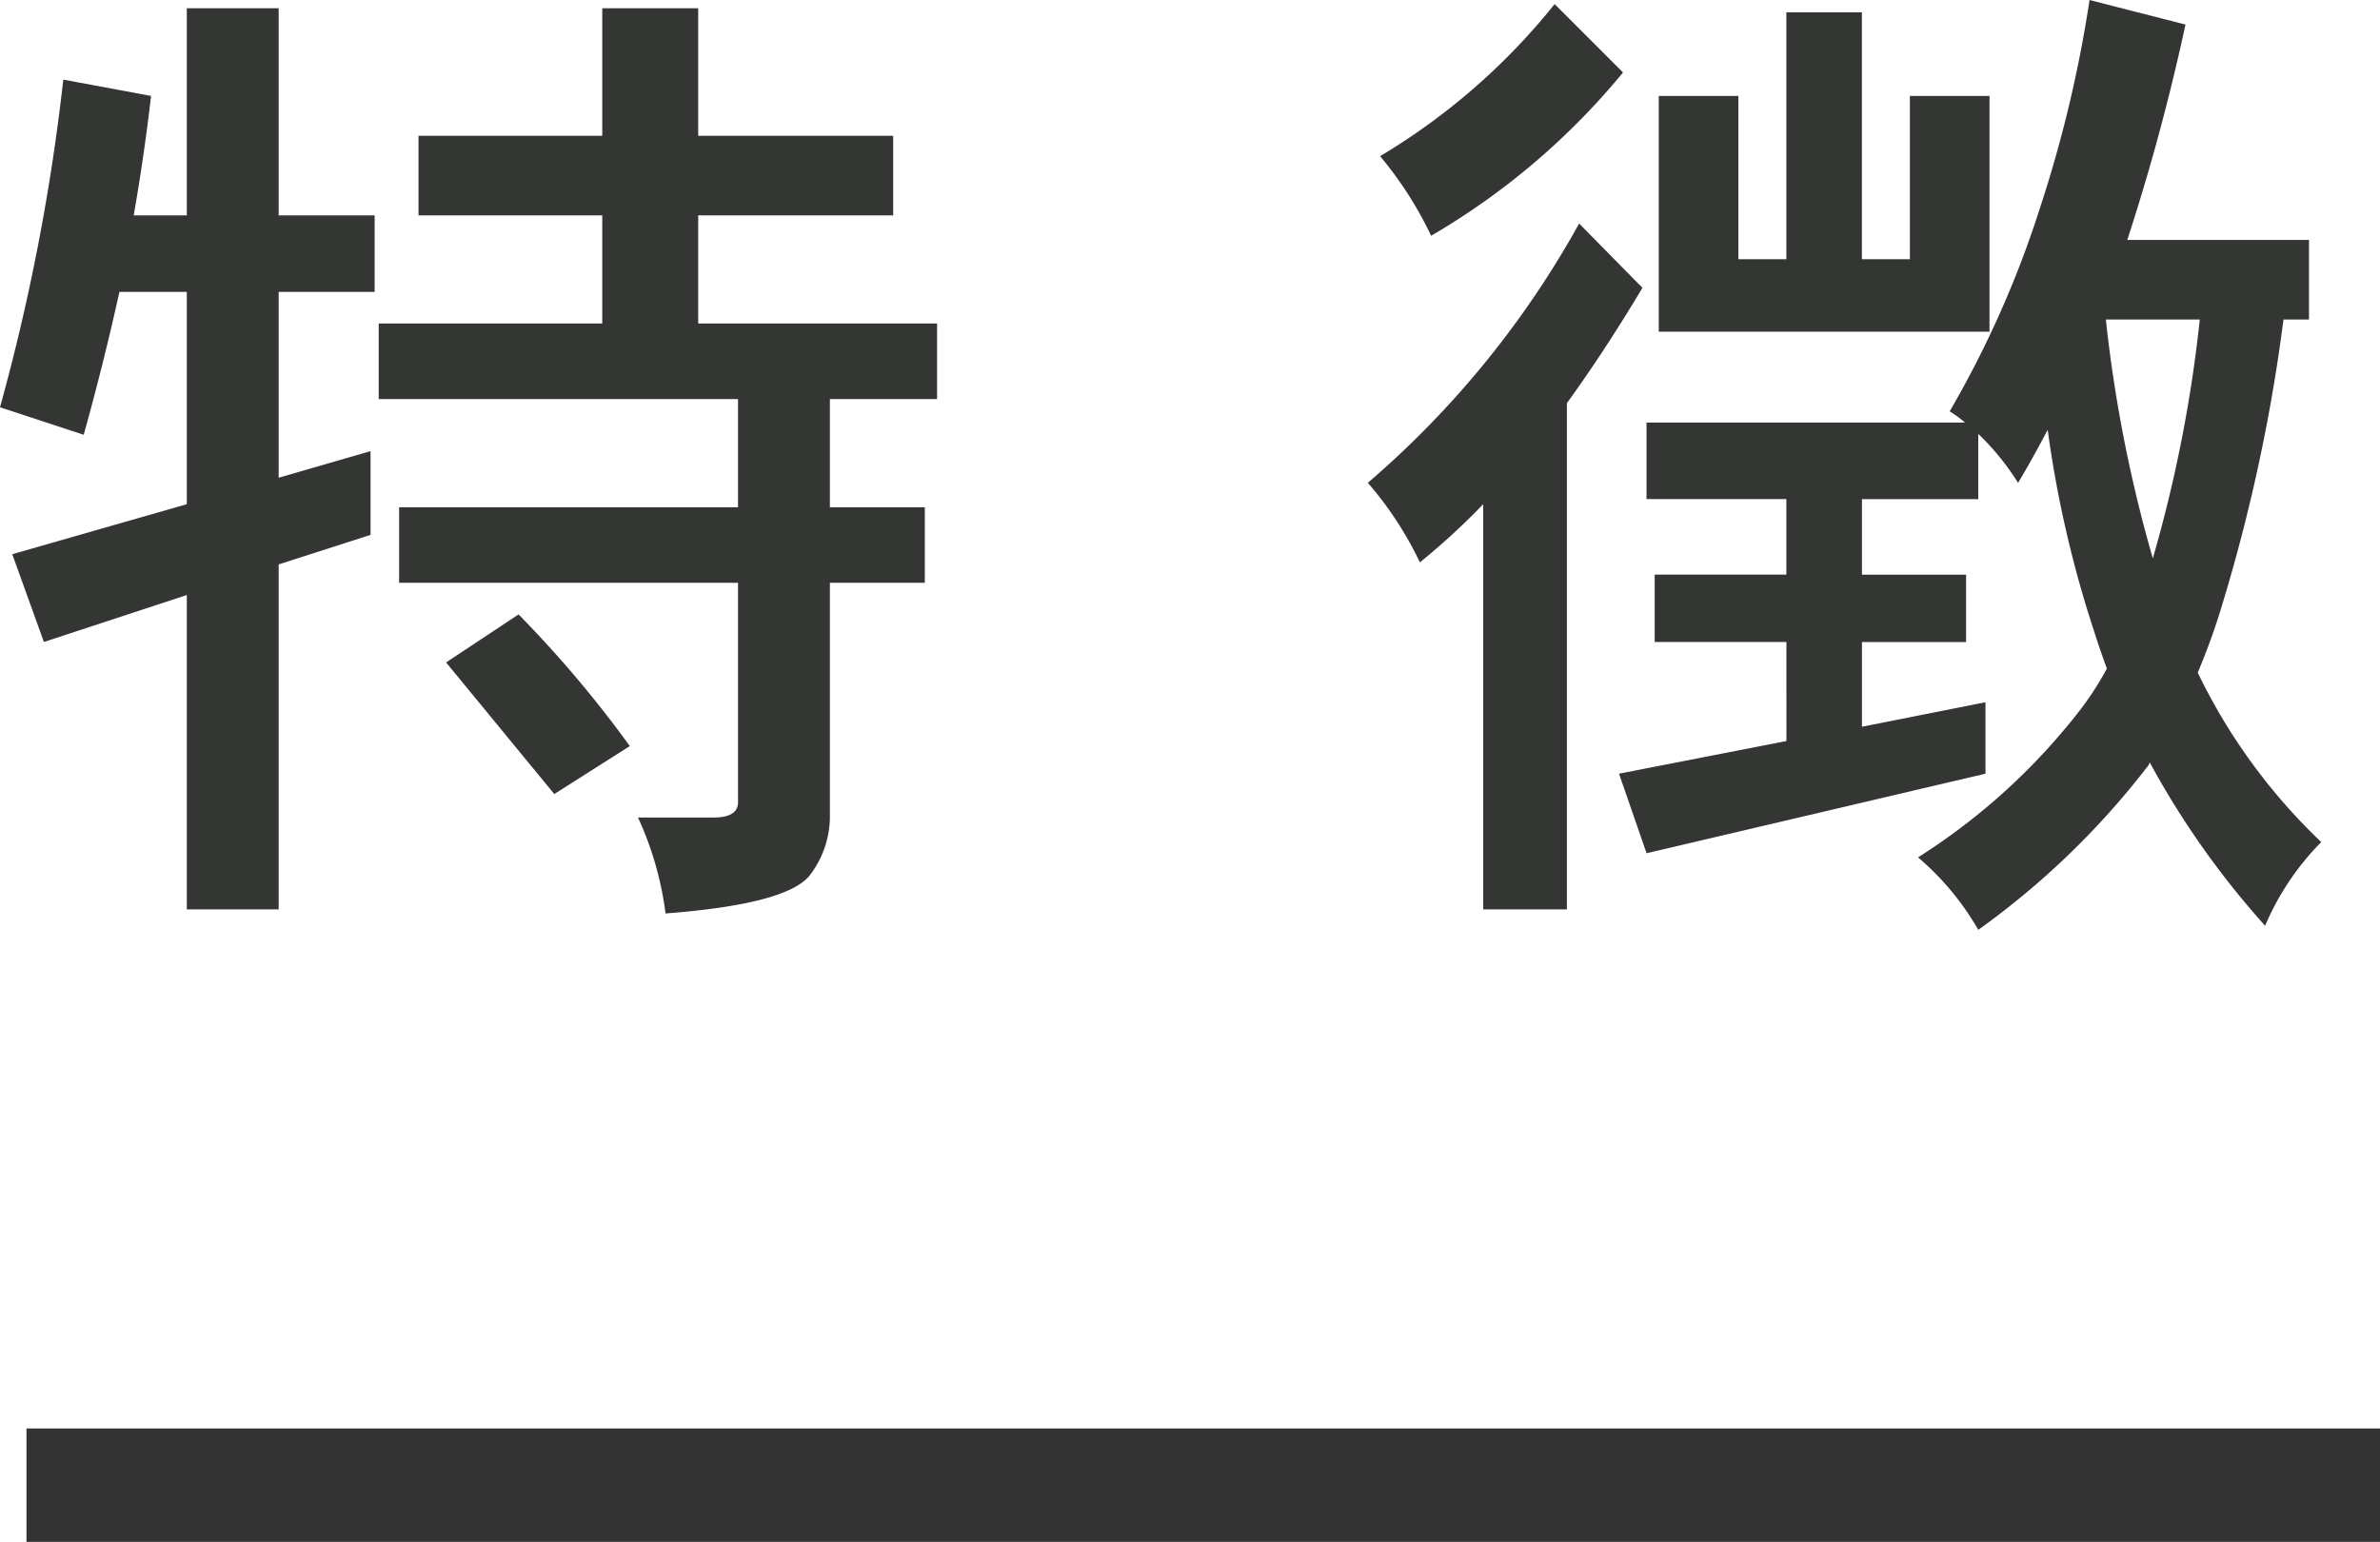
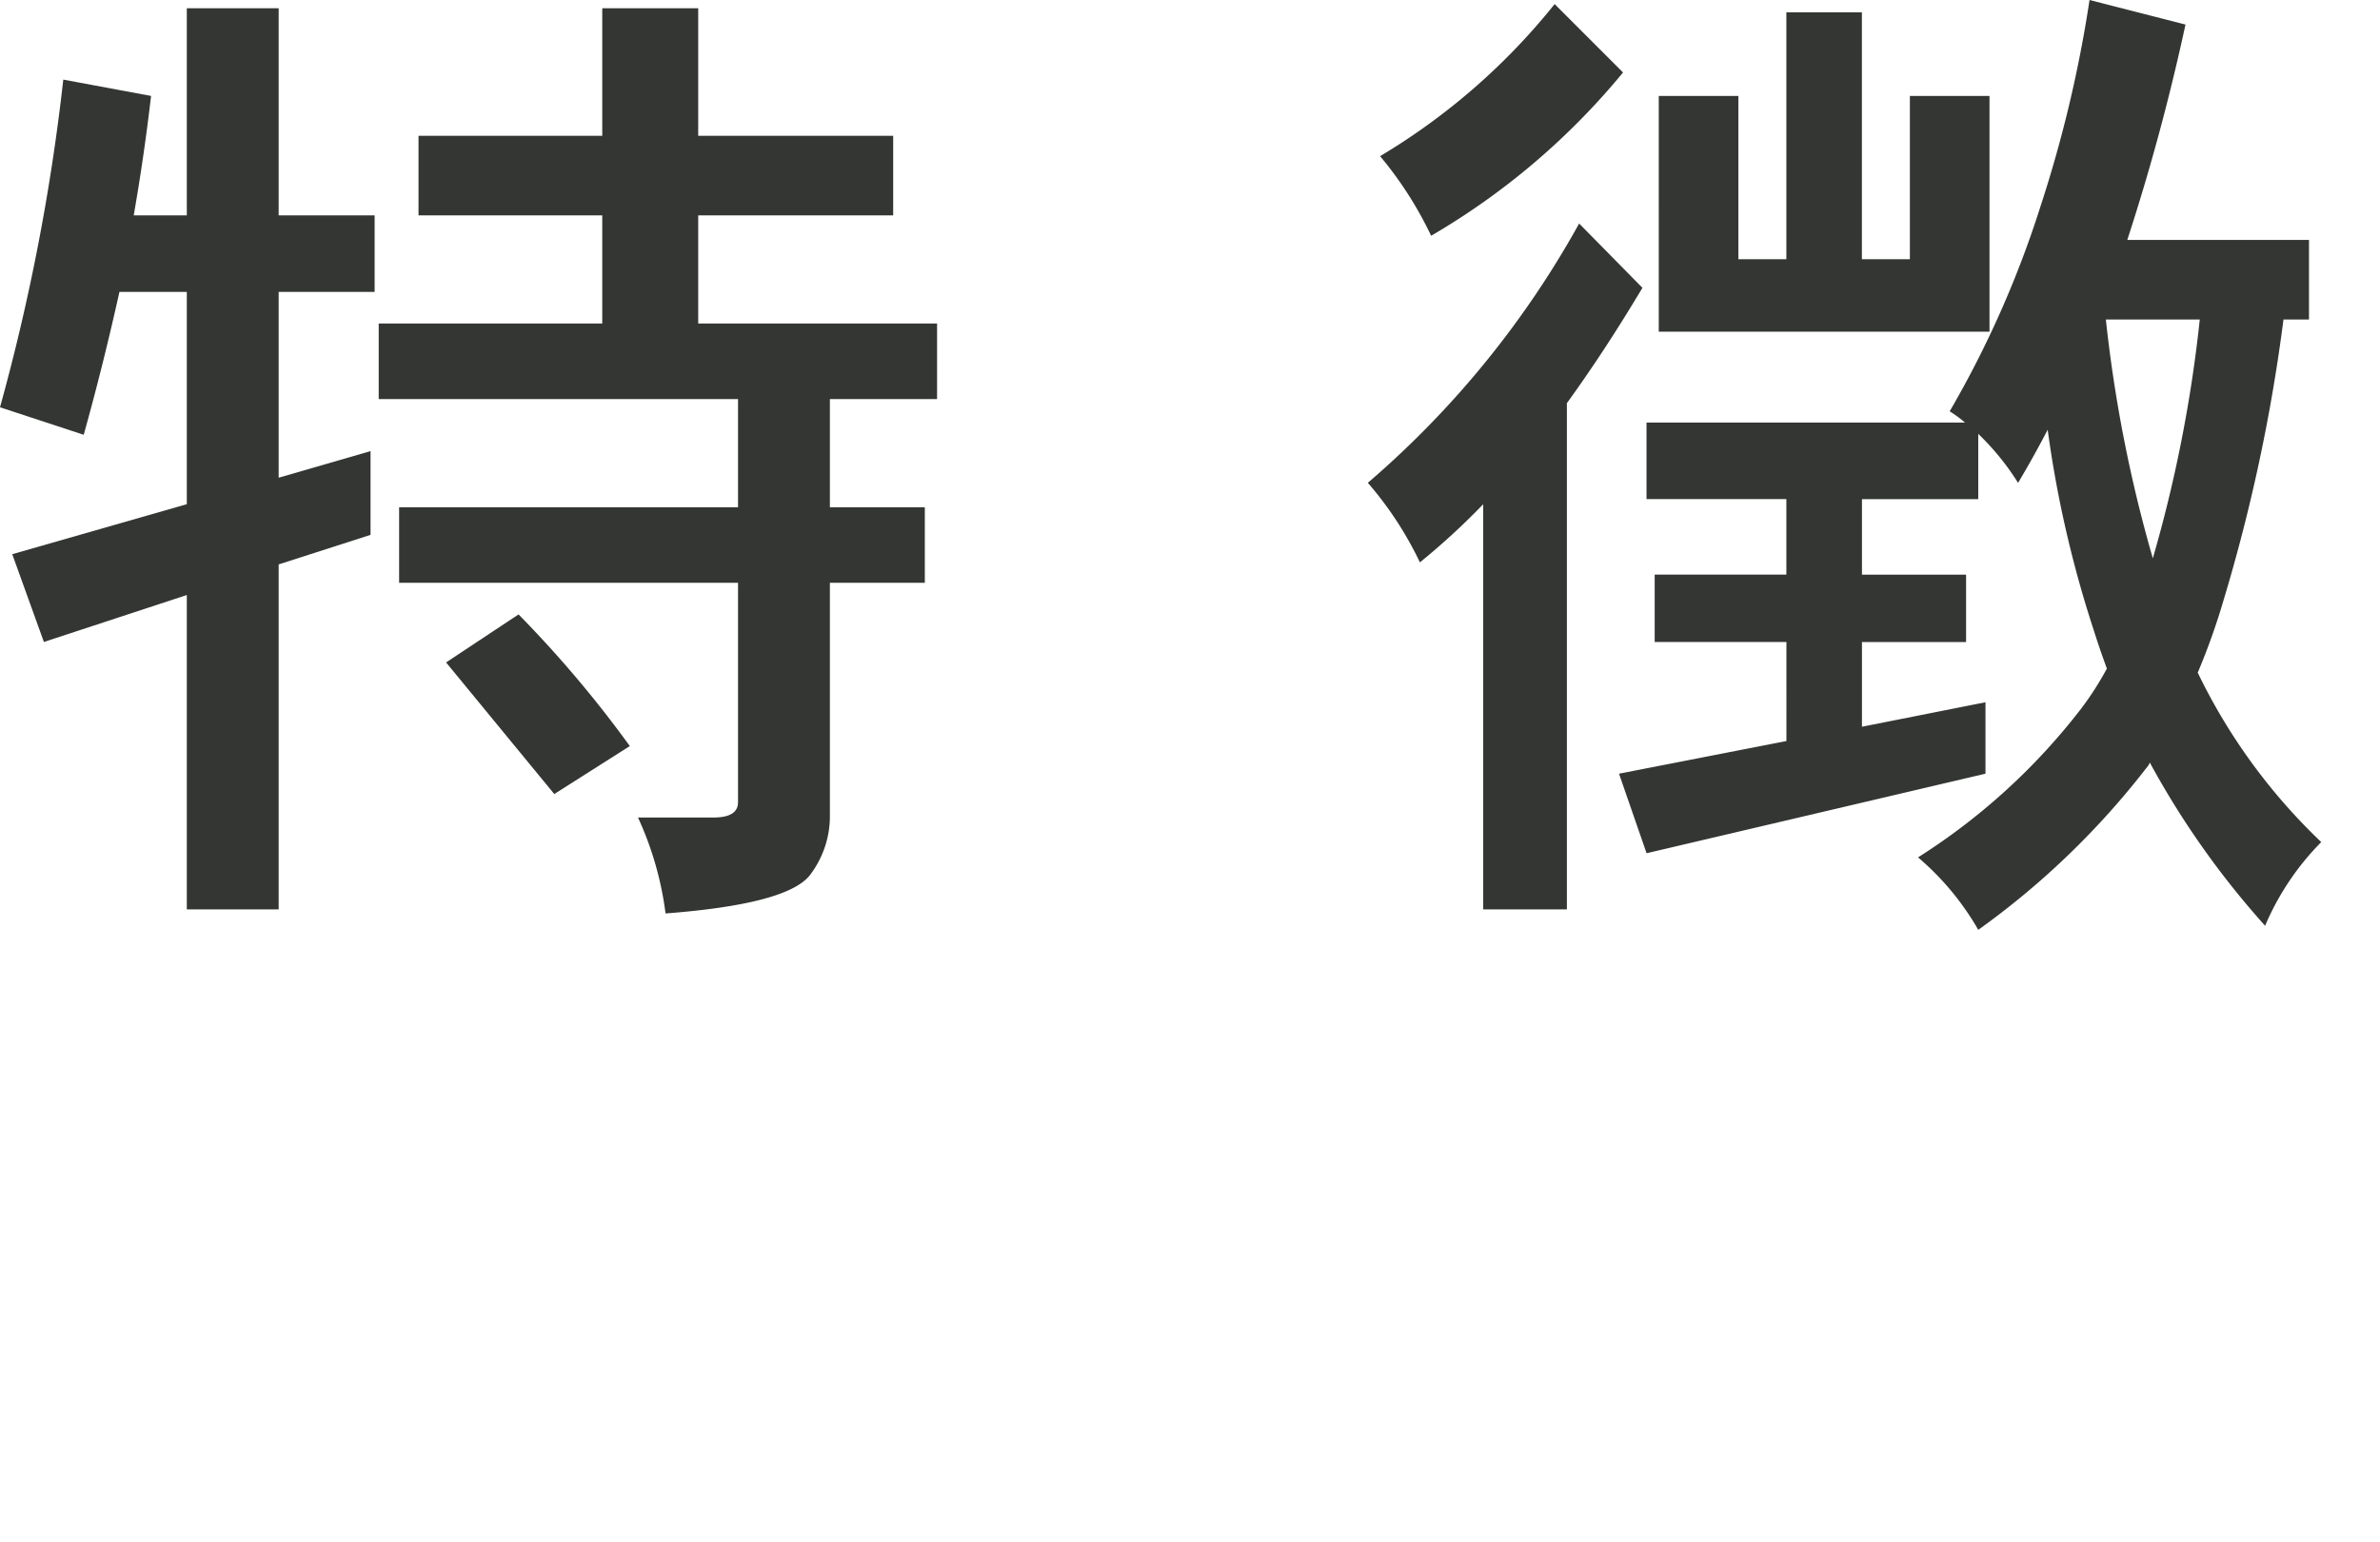
<svg xmlns="http://www.w3.org/2000/svg" width="41.968" height="27.193" viewBox="0 0 41.968 27.193">
  <title>feature-heading</title>
  <g id="レイヤー_2" data-name="レイヤー 2">
    <g id="main">
      <g>
        <path d="M1.116,1.404l1.548.288Q2.538,2.772,2.358,3.798h.936V.145H4.914V3.798H6.606V5.148H4.914V8.425l1.62-.469V9.433L4.914,9.954v6.084H3.294V10.494l-2.52.828L.216,9.774l3.078-.882V5.148H2.106Q1.818,6.445,1.476,7.668L0,7.183A37.058,37.058,0,0,0,1.116,1.404ZM15.75,2.395V3.798H12.312v1.908h4.212v1.332H14.634v1.908h1.674v1.332H14.634V14.418a1.711,1.711,0,0,1-.36,1.026q-.414.504-2.538.666A5.773,5.773,0,0,0,11.25,14.418h1.332q.432,0,.432-.27V10.278H7.038v-1.332h5.976V7.038H6.678v-1.332h3.942V3.798H7.38V2.395h3.24v-2.25H12.312v2.25ZM9.144,10.836A20.328,20.328,0,0,1,11.106,13.158l-1.332.846L7.866,11.683Z" fill="#333633" />
        <path d="M27.846,3.942,28.962,5.076q-.666,1.116-1.332,2.034v8.928H26.154V8.893A12.383,12.383,0,0,1,25.038,9.918a6.233,6.233,0,0,0-.918-1.403A16.65,16.65,0,0,0,27.846,3.942ZM27.414.072l1.206,1.206A12.587,12.587,0,0,1,25.236,4.158a6.597,6.597,0,0,0-.9-1.404A11.464,11.464,0,0,0,27.414.072Zm7.236,7.38a2.286,2.286,0,0,0-.27-.198,17.995,17.995,0,0,0,1.602-3.617A22.474,22.474,0,0,0,36.846,0l1.692.433a38.393,38.393,0,0,1-1.026,3.798h3.204v1.404h-.45a30.657,30.657,0,0,1-1.062,4.968,11.828,11.828,0,0,1-.45,1.26,10.299,10.299,0,0,0,2.178,2.988,4.716,4.716,0,0,0-.99,1.476,15.061,15.061,0,0,1-2.034-2.88.223.223,0,0,1-.054.09,14.155,14.155,0,0,1-2.97,2.862,4.832,4.832,0,0,0-1.062-1.278,11.172,11.172,0,0,0,2.88-2.628,5.45,5.45,0,0,0,.45-.702c-.084-.228-.162-.456-.234-.684a19.958,19.958,0,0,1-.81-3.528q-.253.486-.522.937a4.519,4.519,0,0,0-.702-.864V8.803H32.833v1.332h1.836v1.188H32.833v1.494l2.178-.432v1.26l-5.976,1.403-.486-1.403,2.952-.576V11.322H29.178v-1.188h2.322v-1.332H29.034V7.452ZM31.5.217h1.332V4.572h.846V1.692h1.404v4.158h-5.832V1.692H30.654V4.572h.846Zm5.634,5.418a24.661,24.661,0,0,0,.828,4.212A24.366,24.366,0,0,0,38.79,5.635Z" fill="#333633" />
      </g>
-       <line x1="0.467" y1="26.193" x2="41.968" y2="26.193" fill="none" stroke="#333" stroke-miterlimit="10" stroke-width="2" />
    </g>
  </g>
</svg>